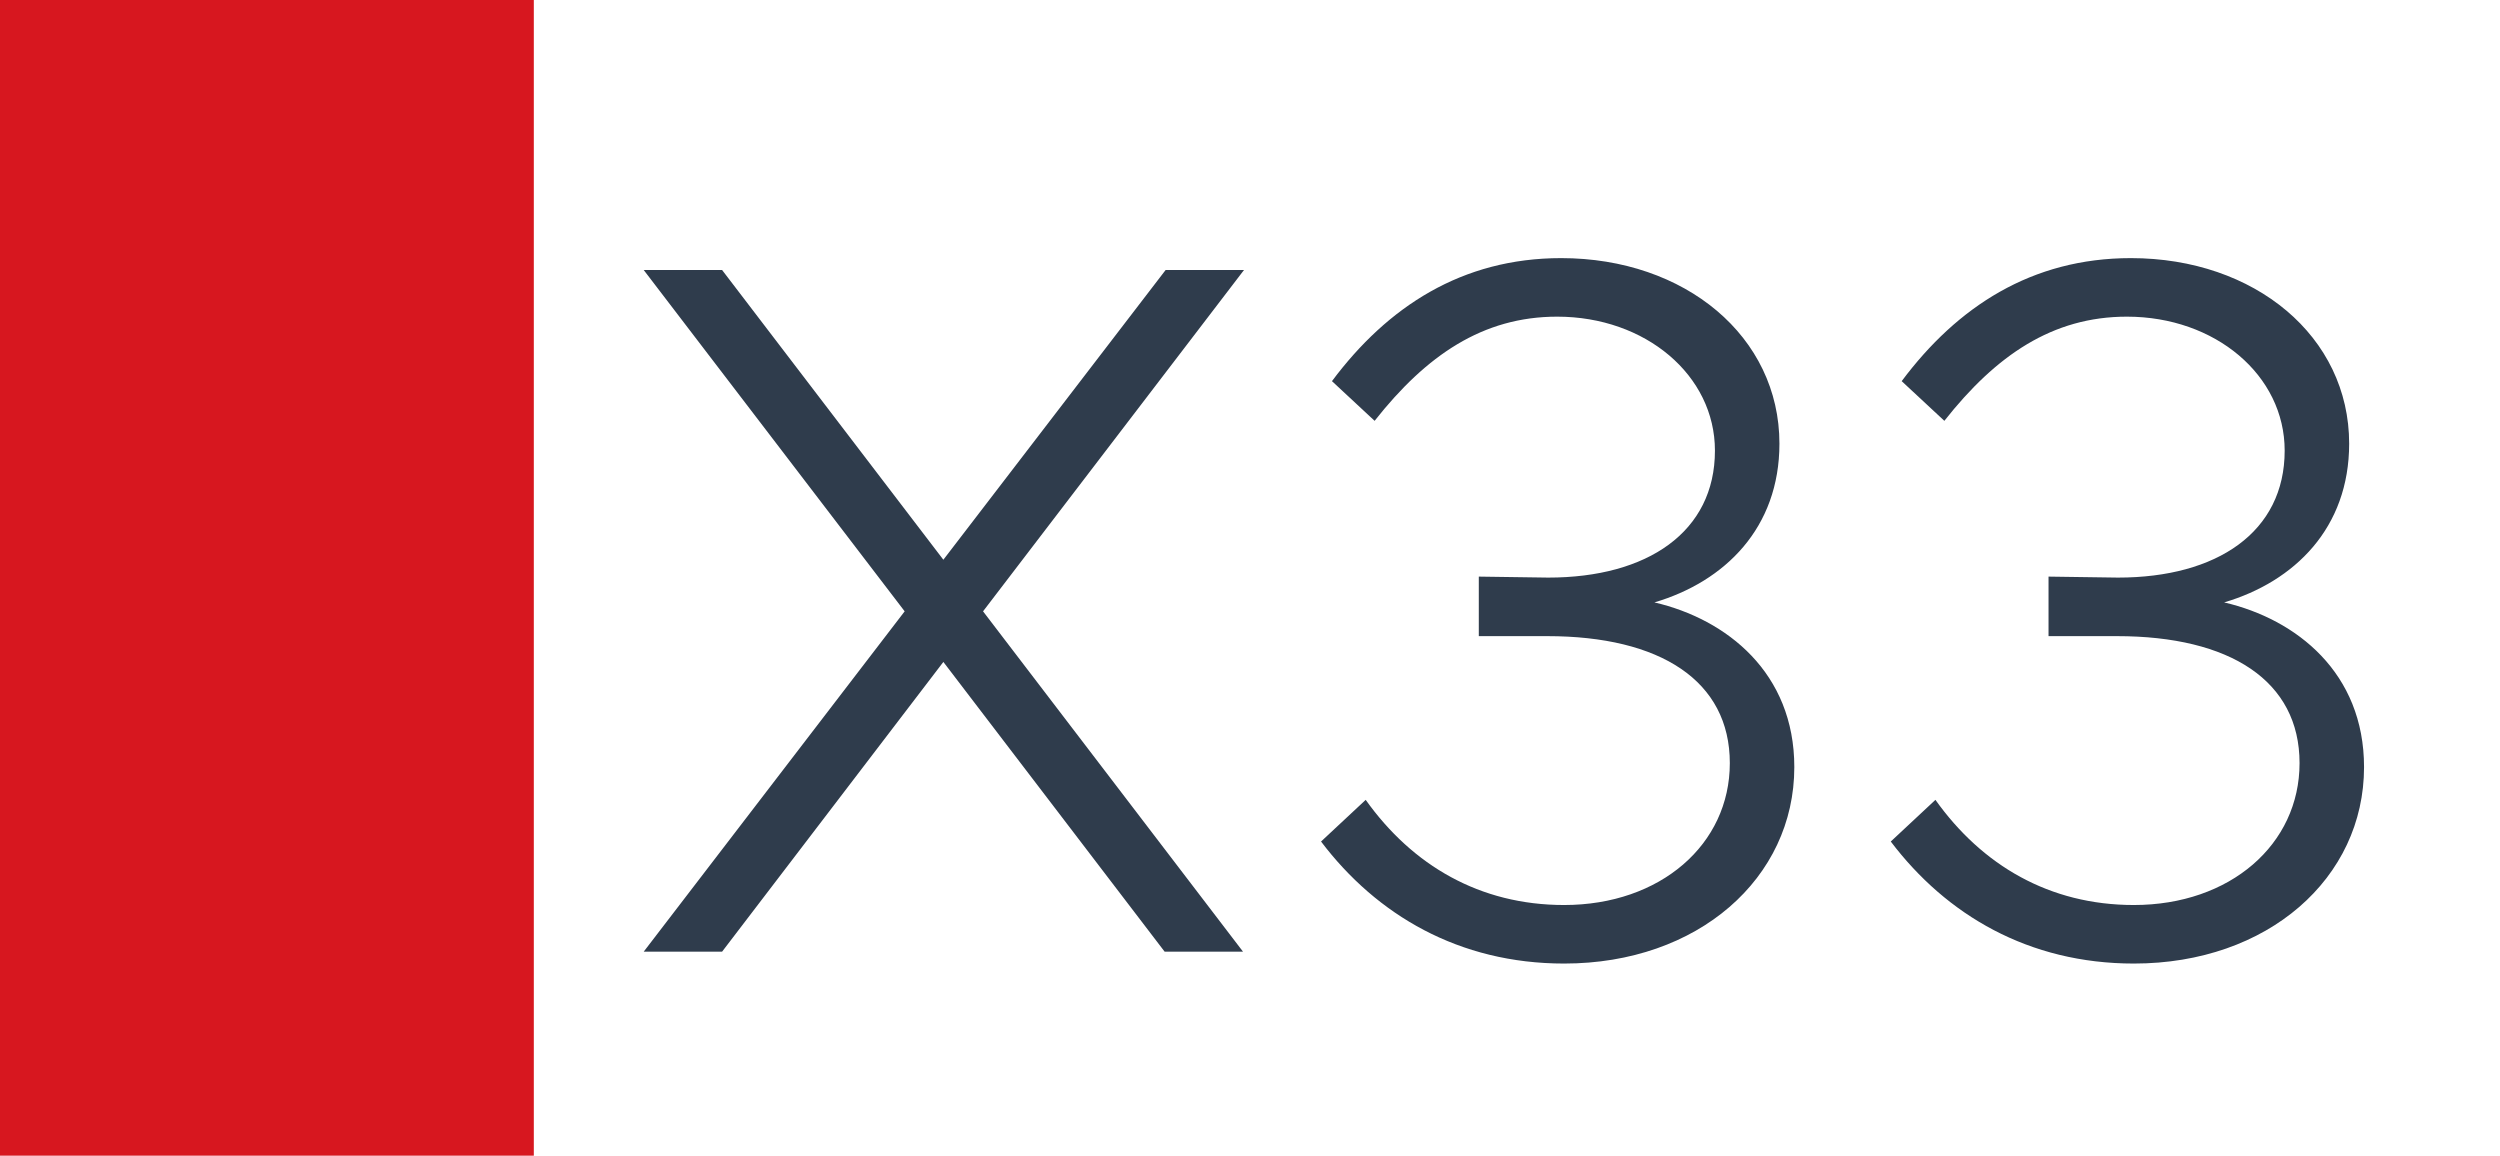
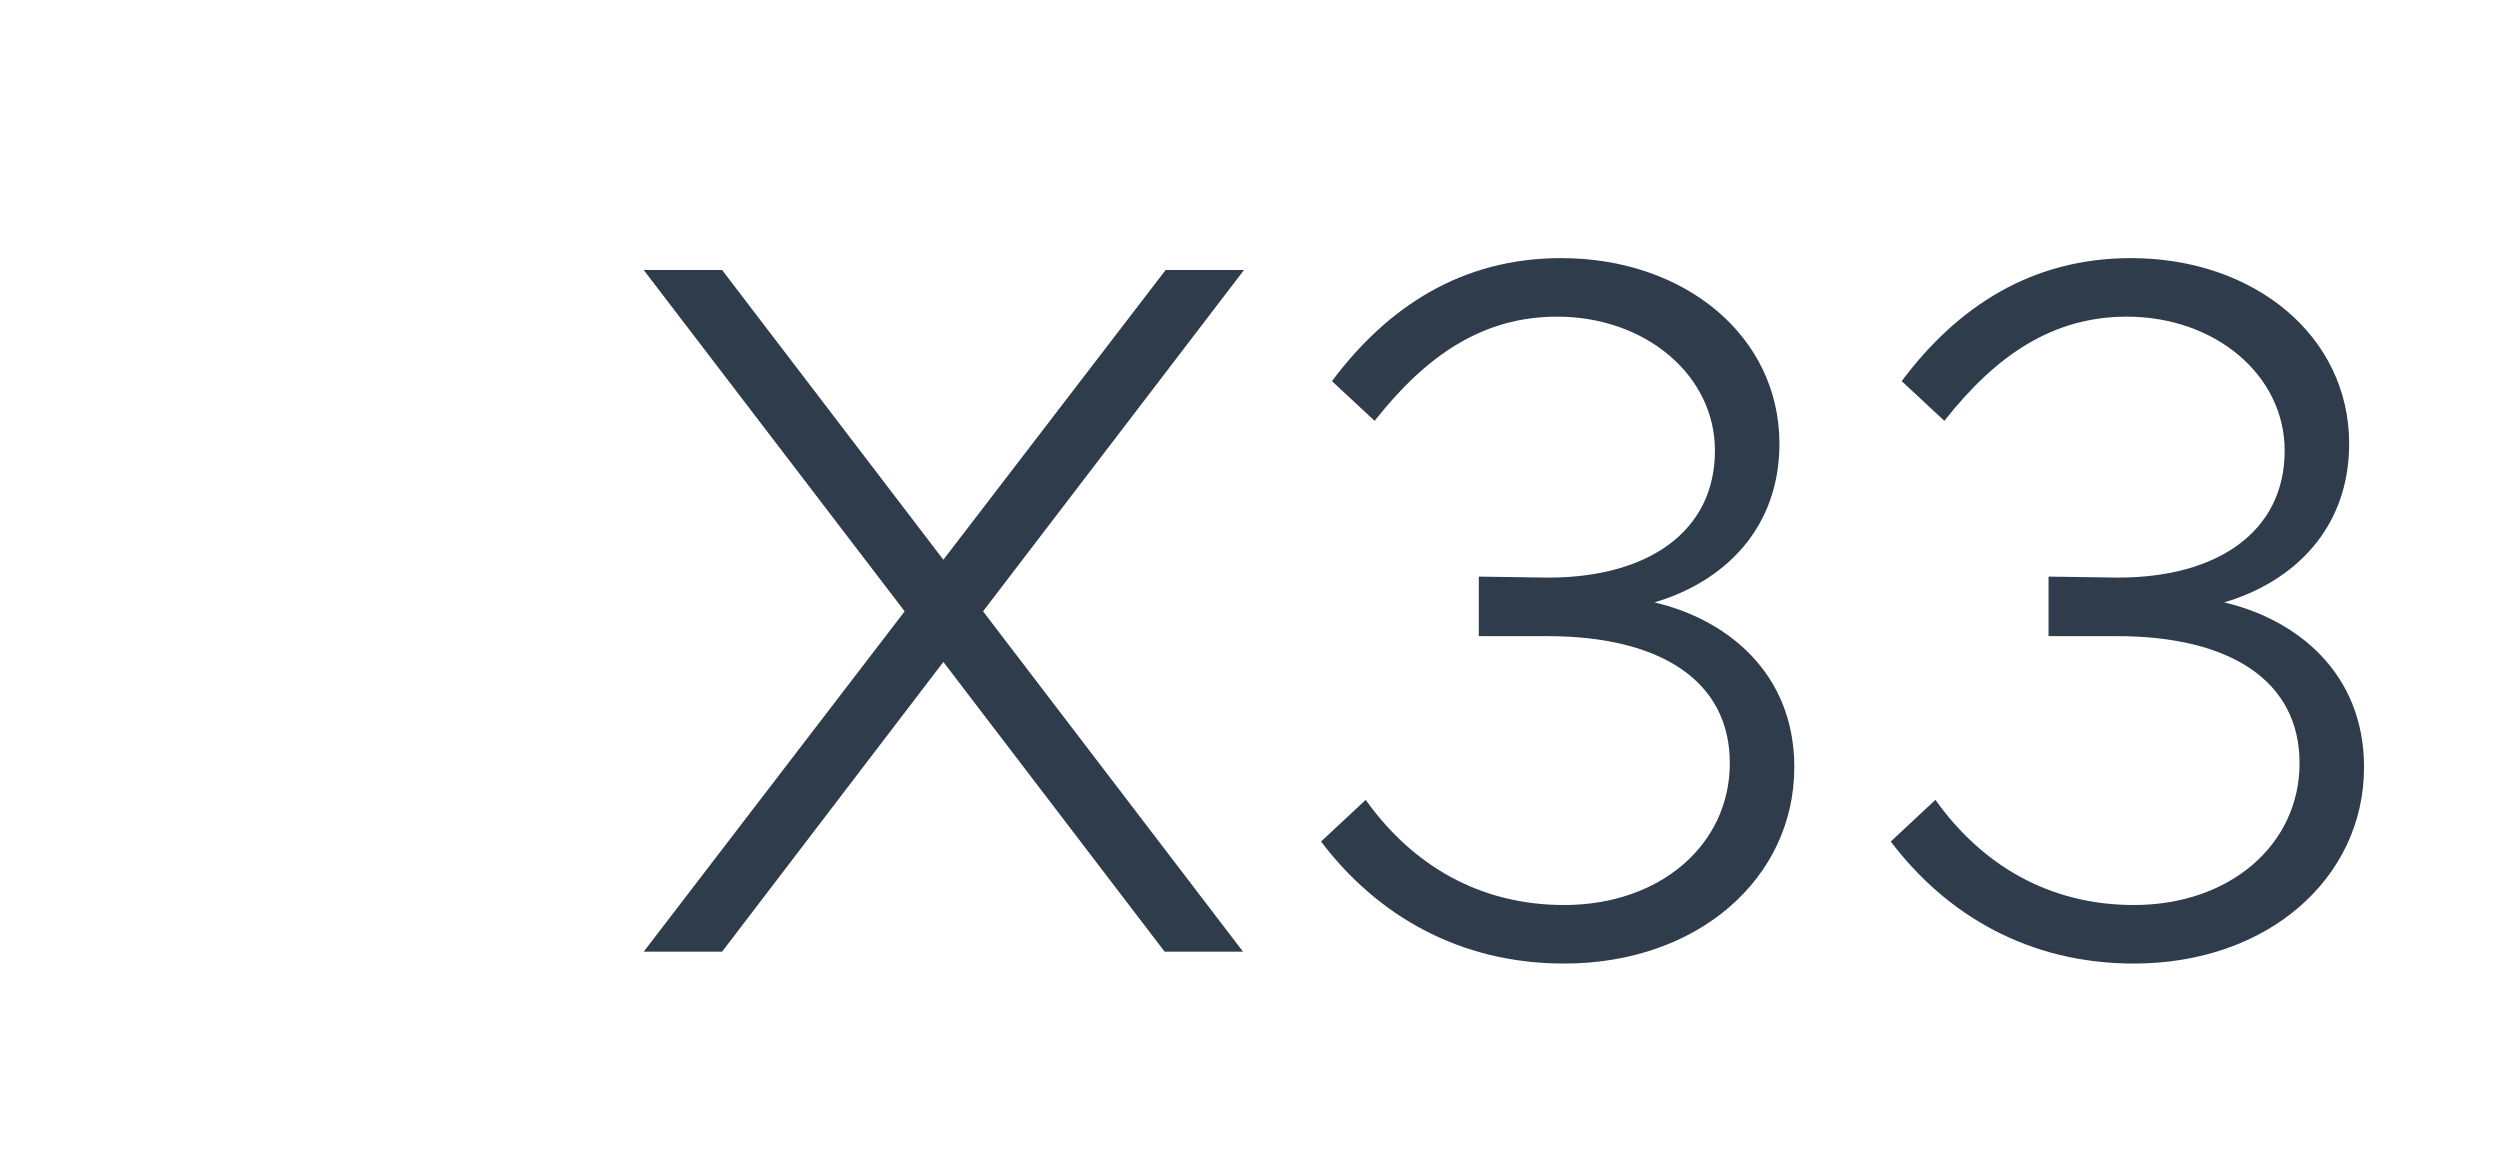
<svg xmlns="http://www.w3.org/2000/svg" width="1789" height="827" viewBox="0 0 1789 827" fill="none">
-   <rect width="1789" height="827" fill="white" />
-   <rect width="382" height="827" fill="#D7171F" />
  <path d="M890.199 193.23L703.469 437.47L889.489 681H833.399L675.069 473.68L516.739 681H460.649L647.379 437.47L460.649 193.23H516.739L675.069 400.55L834.109 193.23H890.199ZM1119.29 689.52C1044.03 689.52 985.1 654.73 945.34 602.19L977.29 572.37C1010.66 619.23 1058.94 647.63 1119.29 647.63C1188.16 647.63 1237.86 604.32 1237.86 546.1C1237.86 487.17 1188.16 455.22 1107.22 455.22H1058.23V412.62L1107.93 413.33C1178.93 413.33 1227.21 380.67 1227.21 322.45C1227.21 268.49 1177.51 226.6 1114.32 226.6C1061.07 226.6 1020.6 254.29 983.68 301.15L953.15 272.75C992.91 219.5 1046.16 184.71 1117.16 184.71C1205.91 184.71 1273.36 240.8 1273.36 317.48C1273.36 377.83 1234.31 416.17 1183.9 431.08C1235.73 443.15 1284.01 481.49 1284.01 548.94C1284.01 628.46 1215.14 689.52 1119.29 689.52ZM1526.99 689.52C1451.73 689.52 1392.8 654.73 1353.04 602.19L1384.99 572.37C1418.36 619.23 1466.64 647.63 1526.99 647.63C1595.86 647.63 1645.56 604.32 1645.56 546.1C1645.56 487.17 1595.86 455.22 1514.92 455.22H1465.93V412.62L1515.63 413.33C1586.63 413.33 1634.91 380.67 1634.91 322.45C1634.91 268.49 1585.21 226.6 1522.02 226.6C1468.77 226.6 1428.3 254.29 1391.38 301.15L1360.85 272.75C1400.61 219.5 1453.86 184.71 1524.86 184.71C1613.61 184.71 1681.06 240.8 1681.06 317.48C1681.06 377.83 1642.01 416.17 1591.6 431.08C1643.43 443.15 1691.71 481.49 1691.71 548.94C1691.71 628.46 1622.84 689.52 1526.99 689.52Z" fill="#2F3C4C" />
</svg>